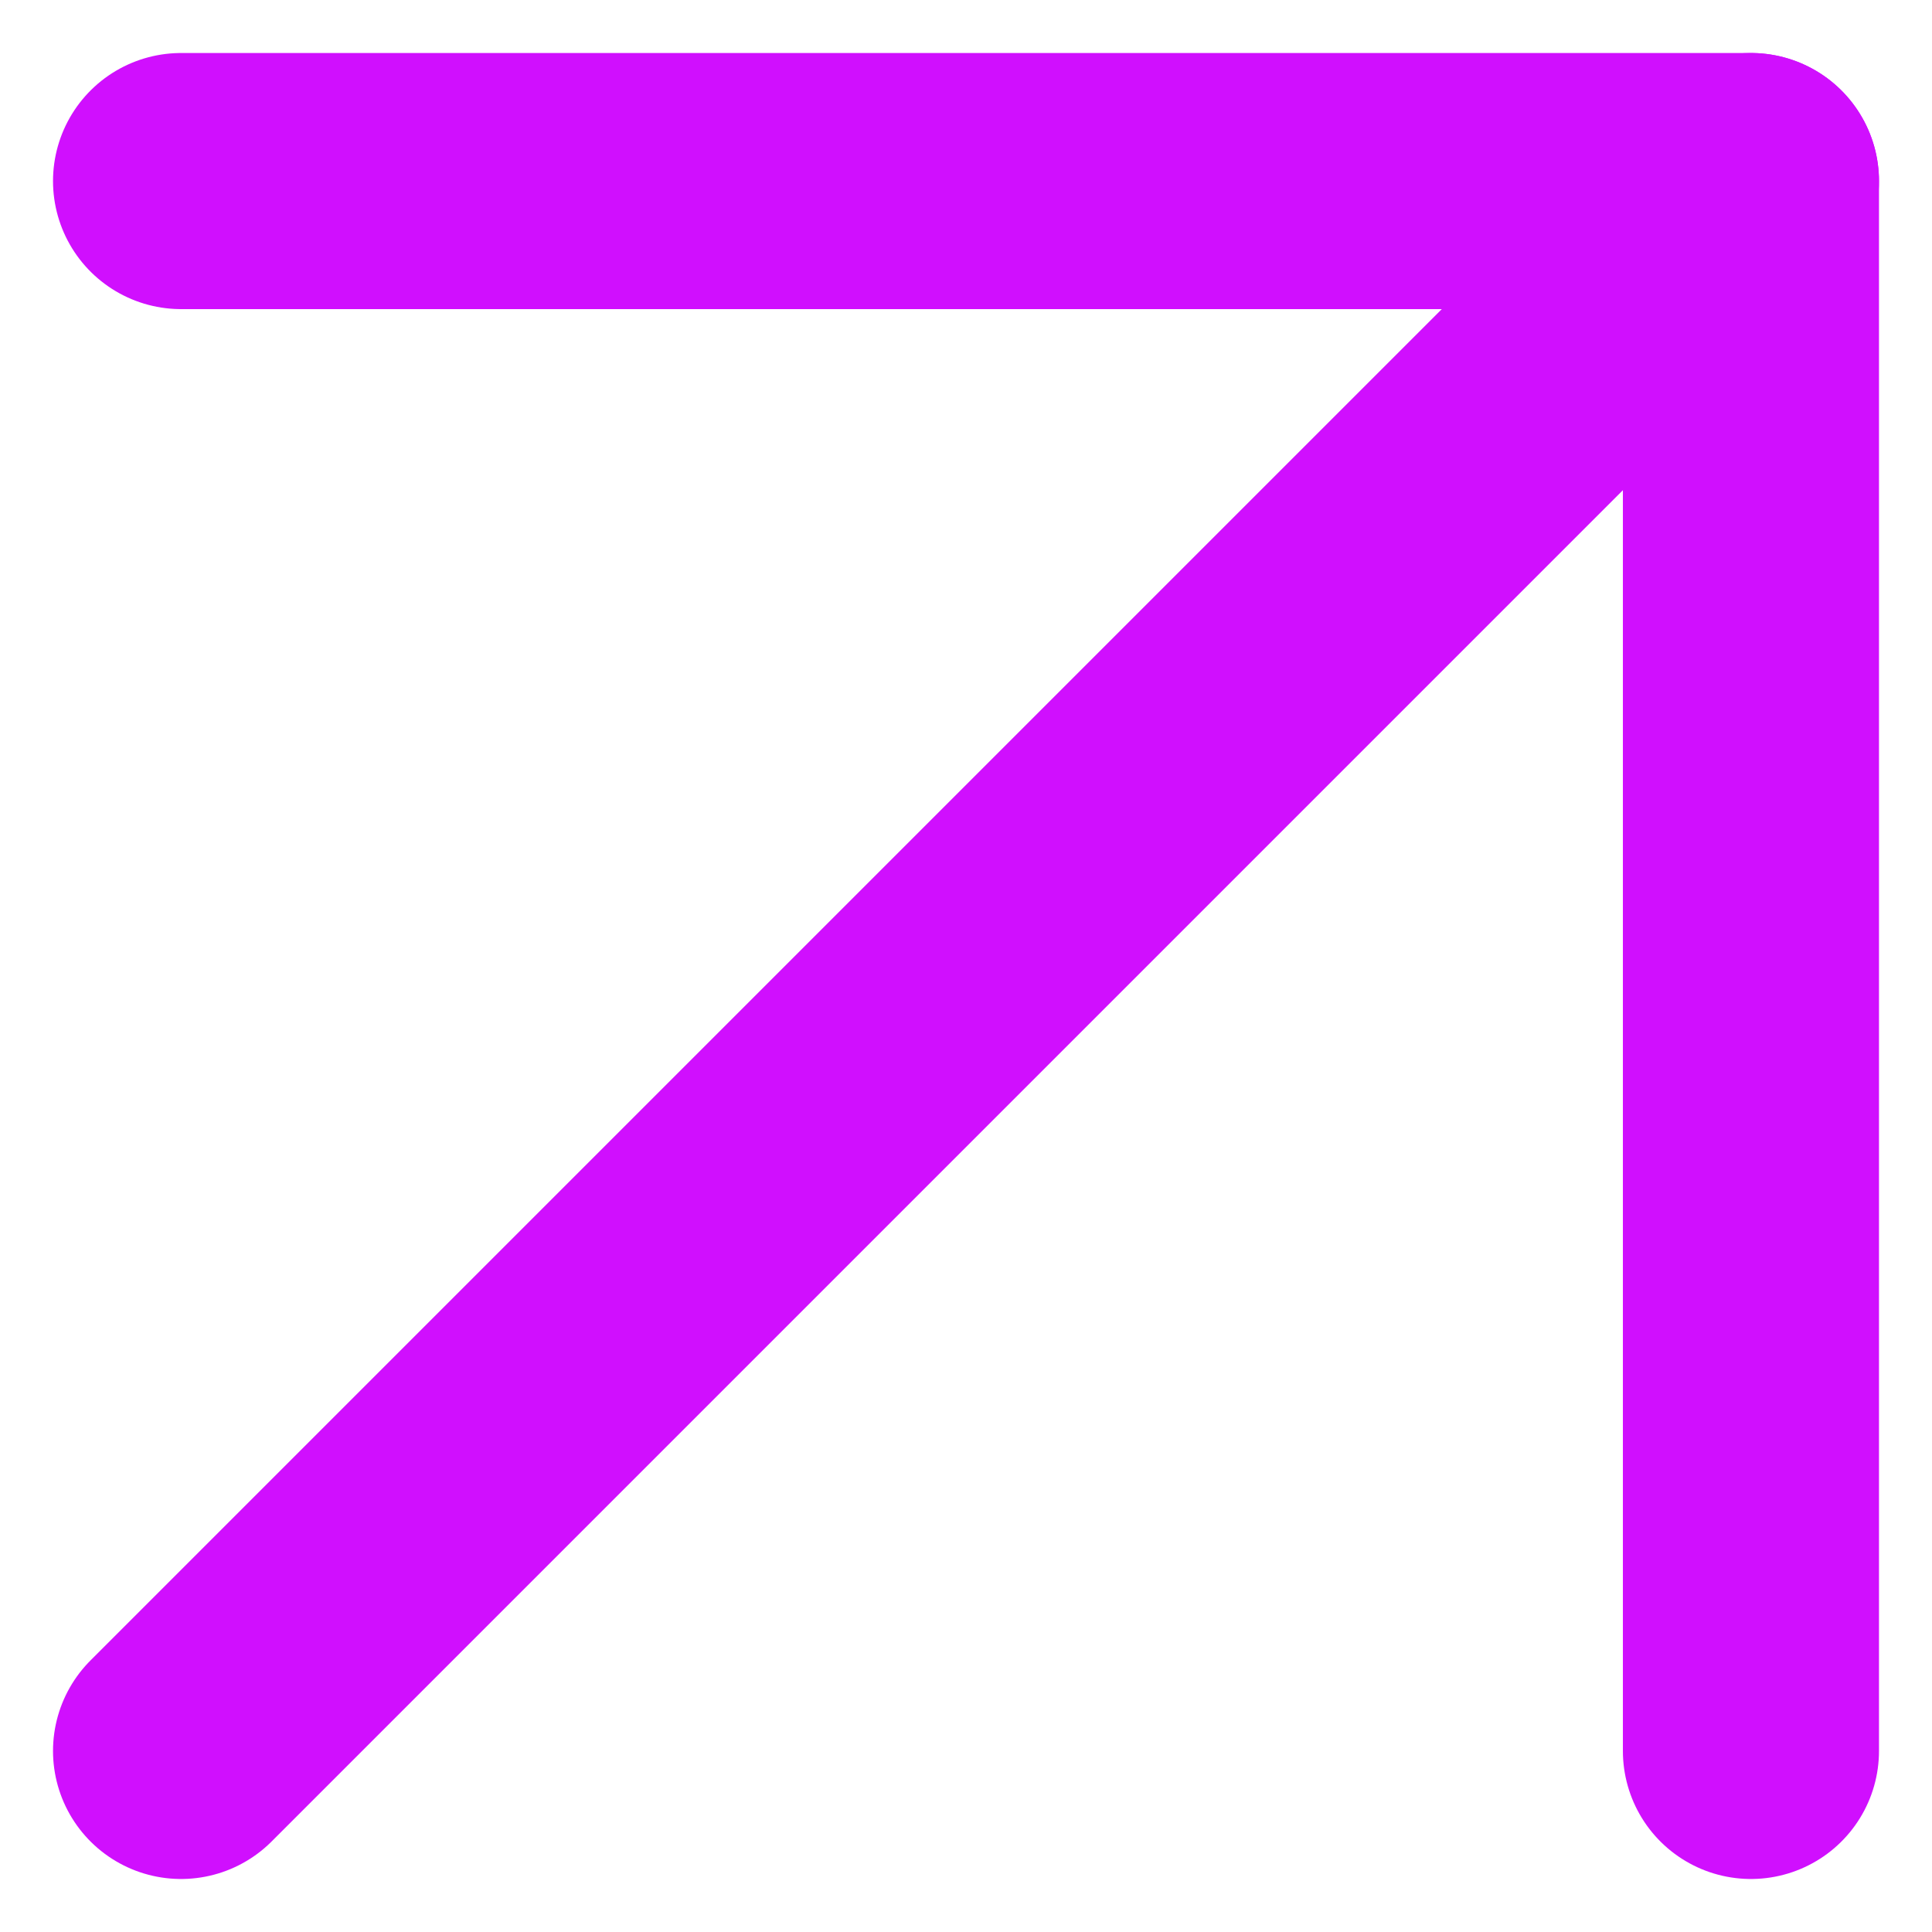
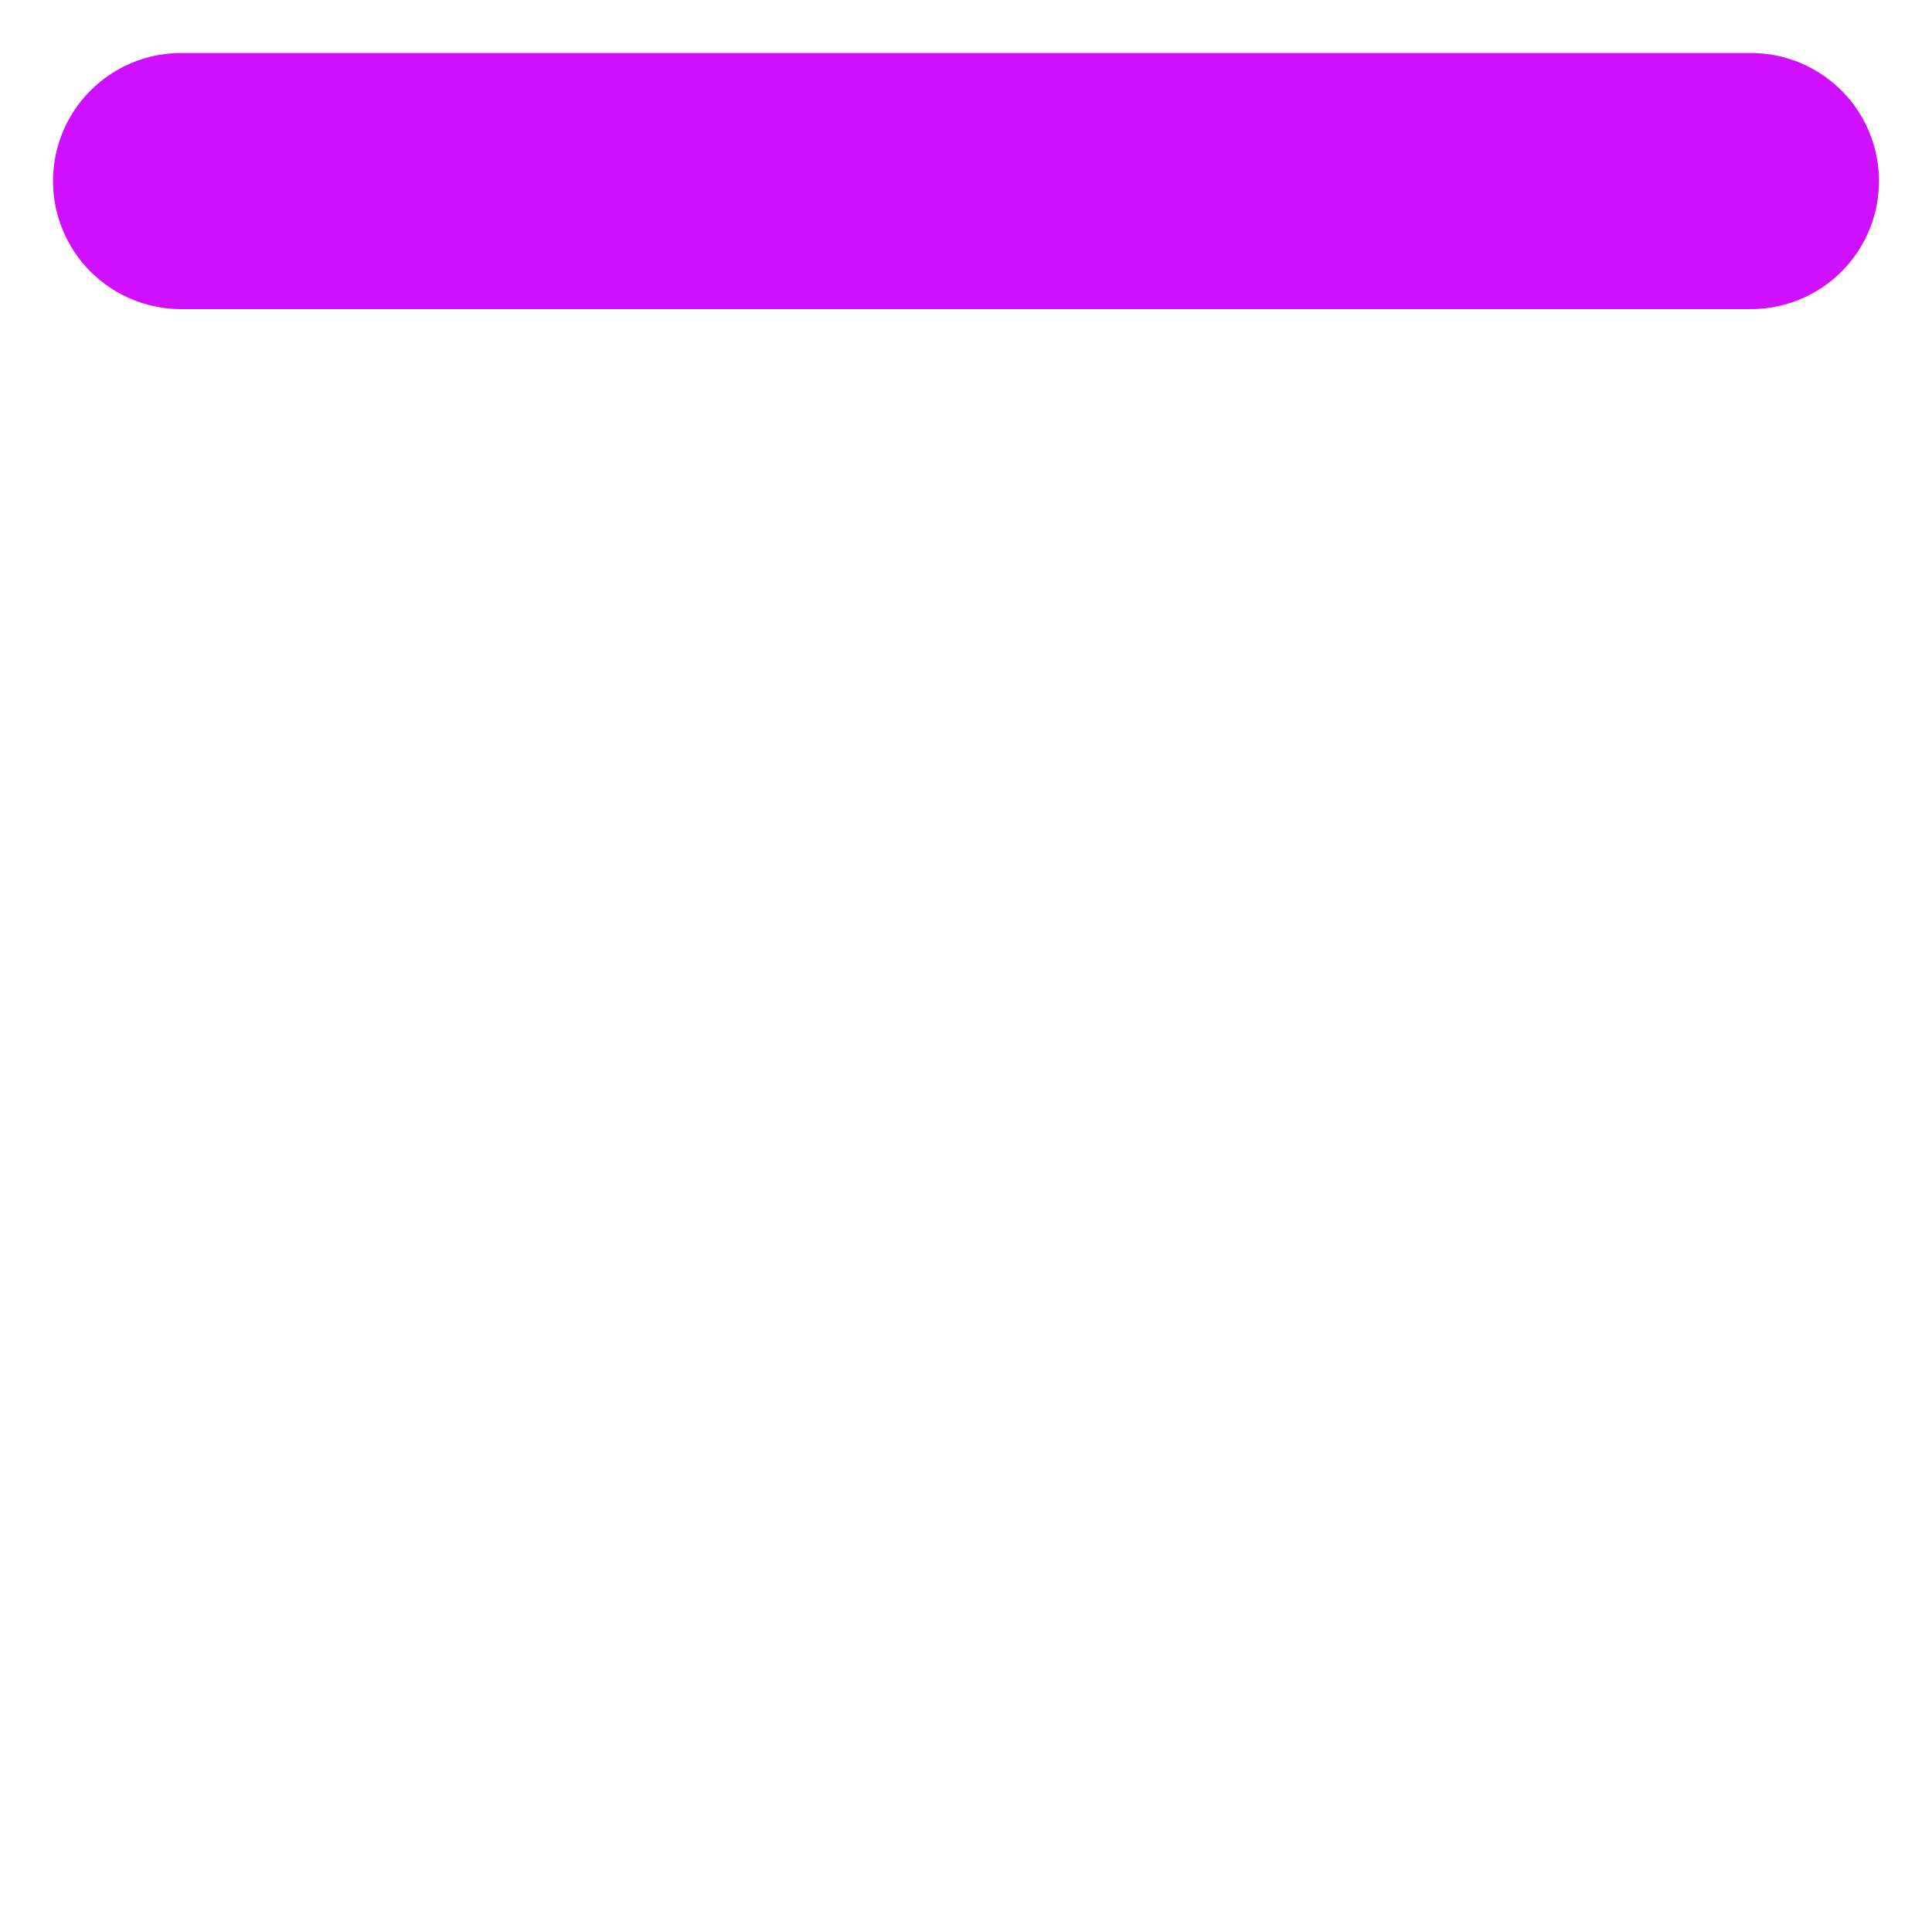
<svg xmlns="http://www.w3.org/2000/svg" width="15.088" height="15.088" viewBox="0 0 15.088 15.088">
  <g id="Icon_feather-arrow-down-left" data-name="Icon feather-arrow-down-left" transform="translate(13.674 13.674) rotate(180)">
-     <path id="Path_96" data-name="Path 96" d="M12.26,0,0,12.26" transform="translate(0)" fill="none" stroke="#d00ffe" stroke-linecap="round" stroke-linejoin="round" stroke-width="2" />
-     <path id="Path_97" data-name="Path 97" d="M12.26,12.26H0V0" transform="translate(0)" fill="none" stroke="#d00ffe" stroke-linecap="round" stroke-linejoin="round" stroke-width="2" />
+     <path id="Path_97" data-name="Path 97" d="M12.26,12.26H0" transform="translate(0)" fill="none" stroke="#d00ffe" stroke-linecap="round" stroke-linejoin="round" stroke-width="2" />
  </g>
</svg>